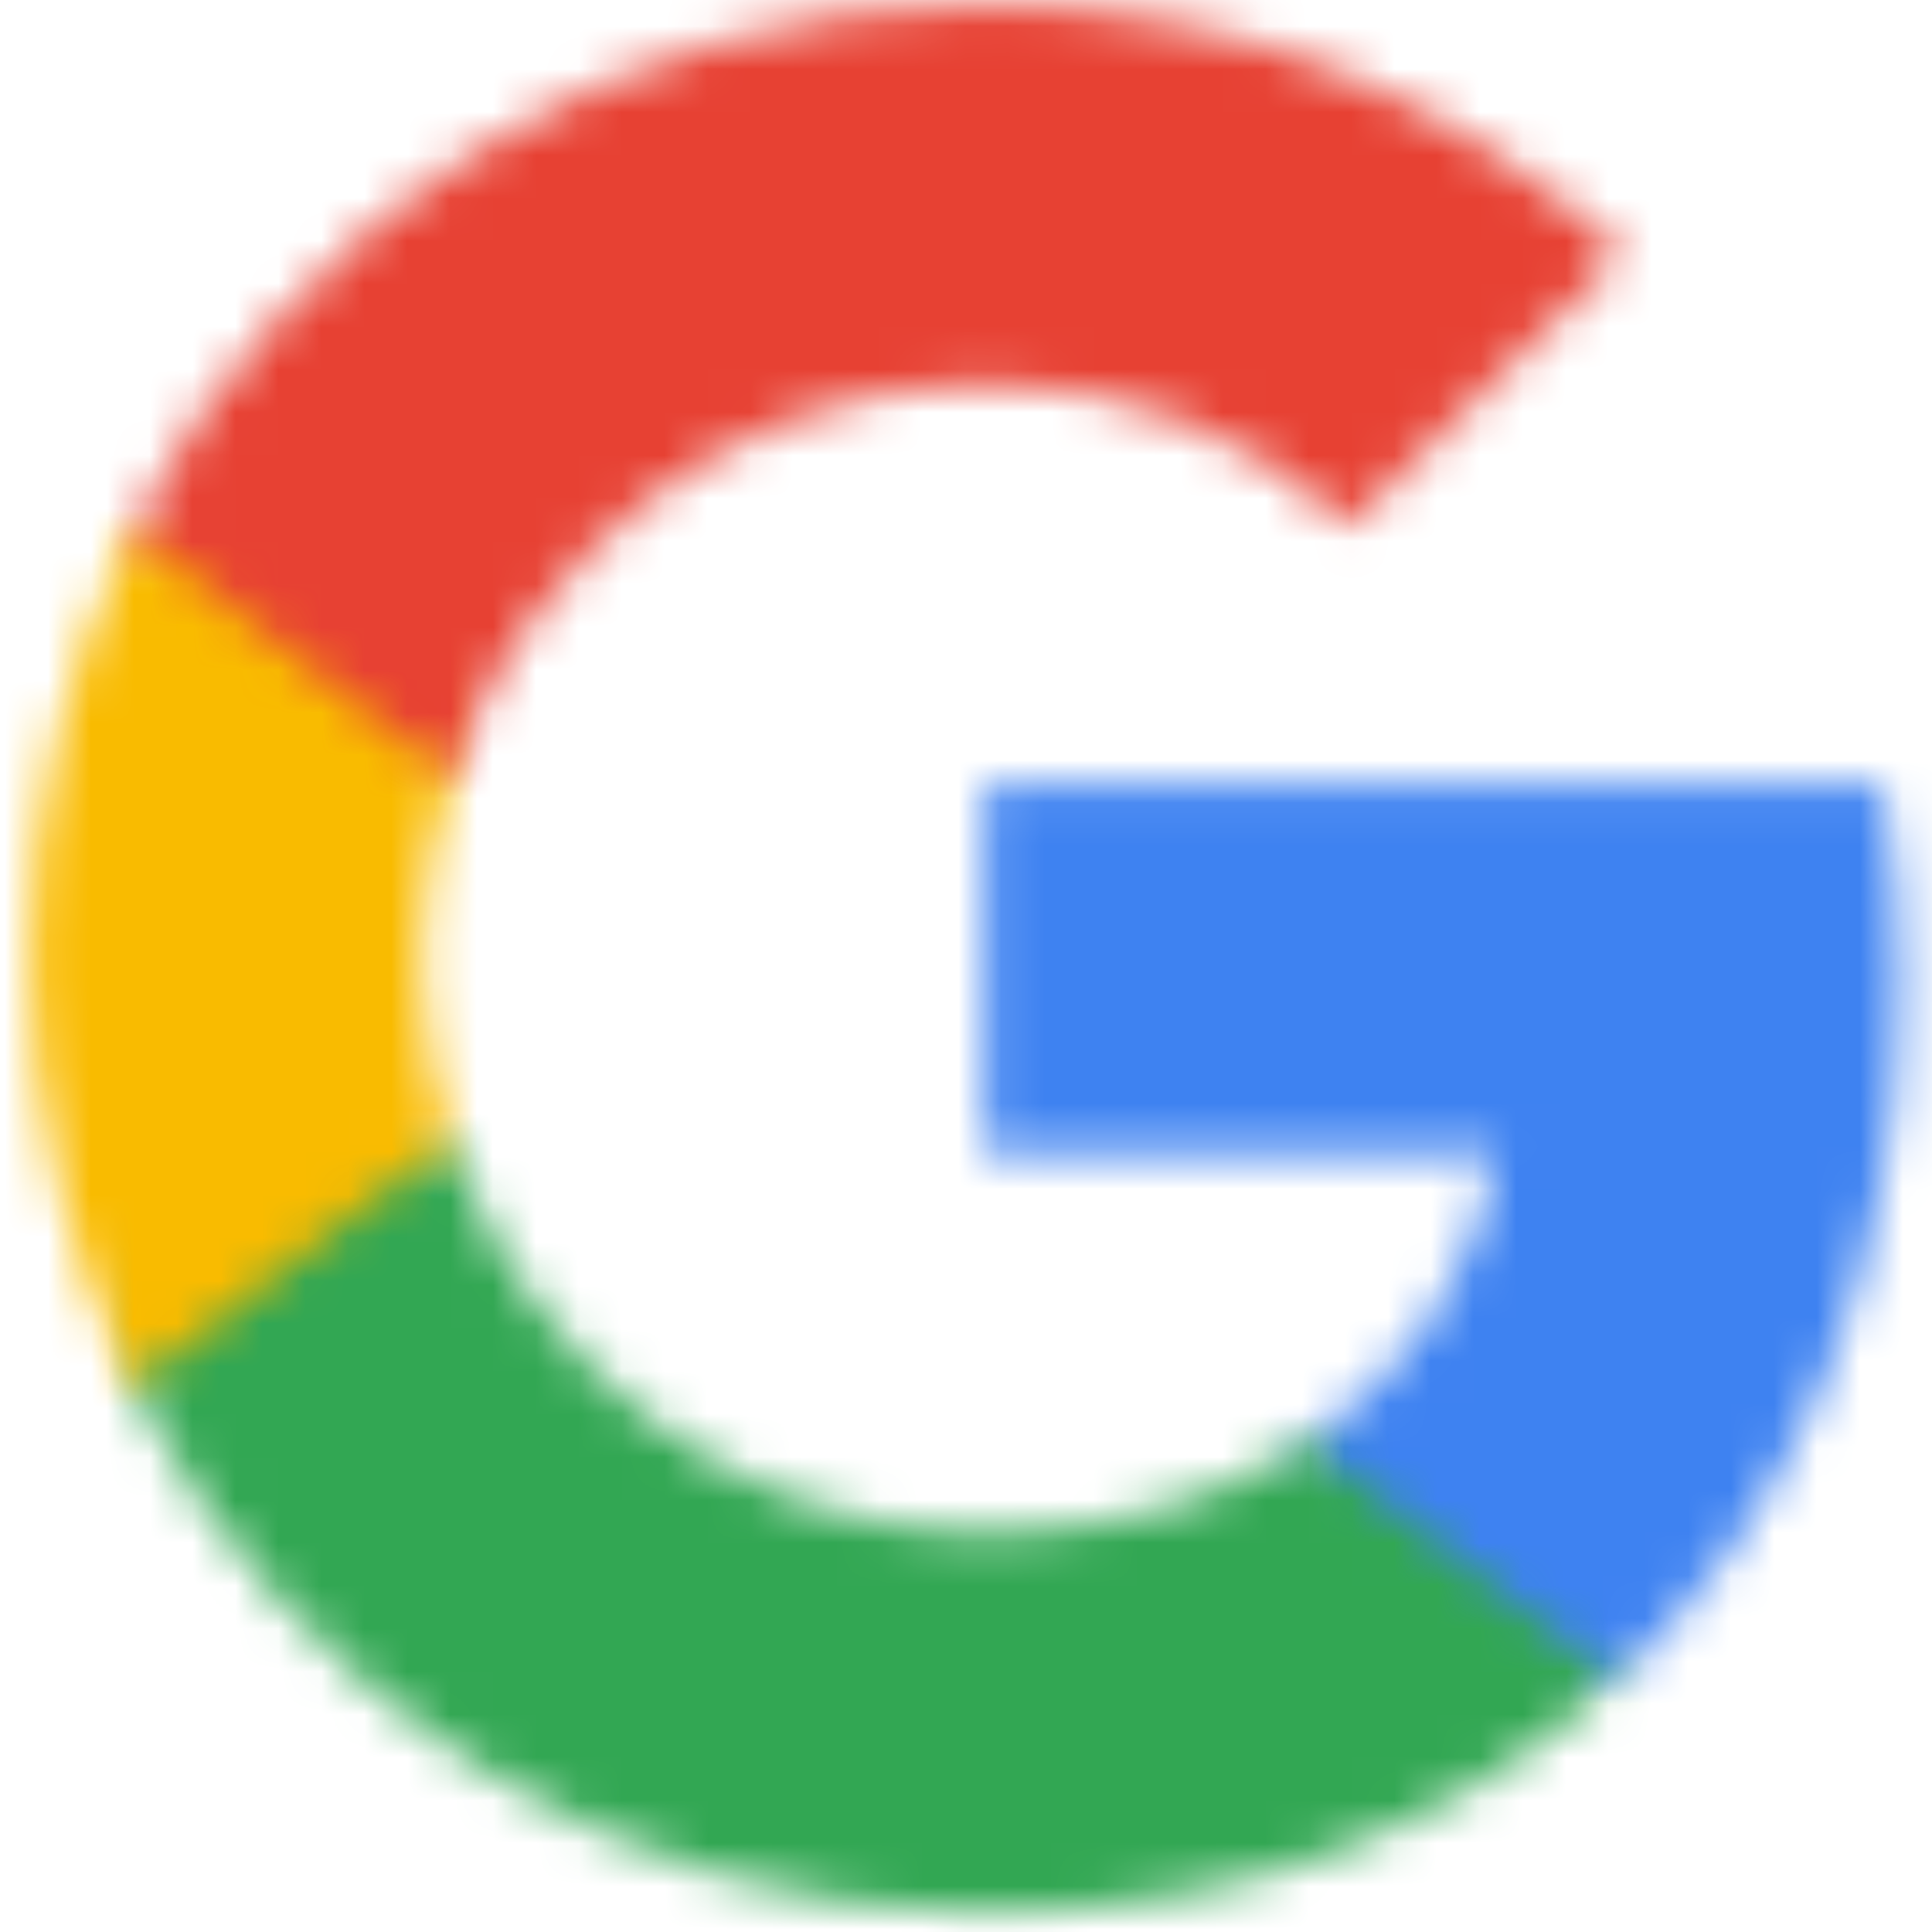
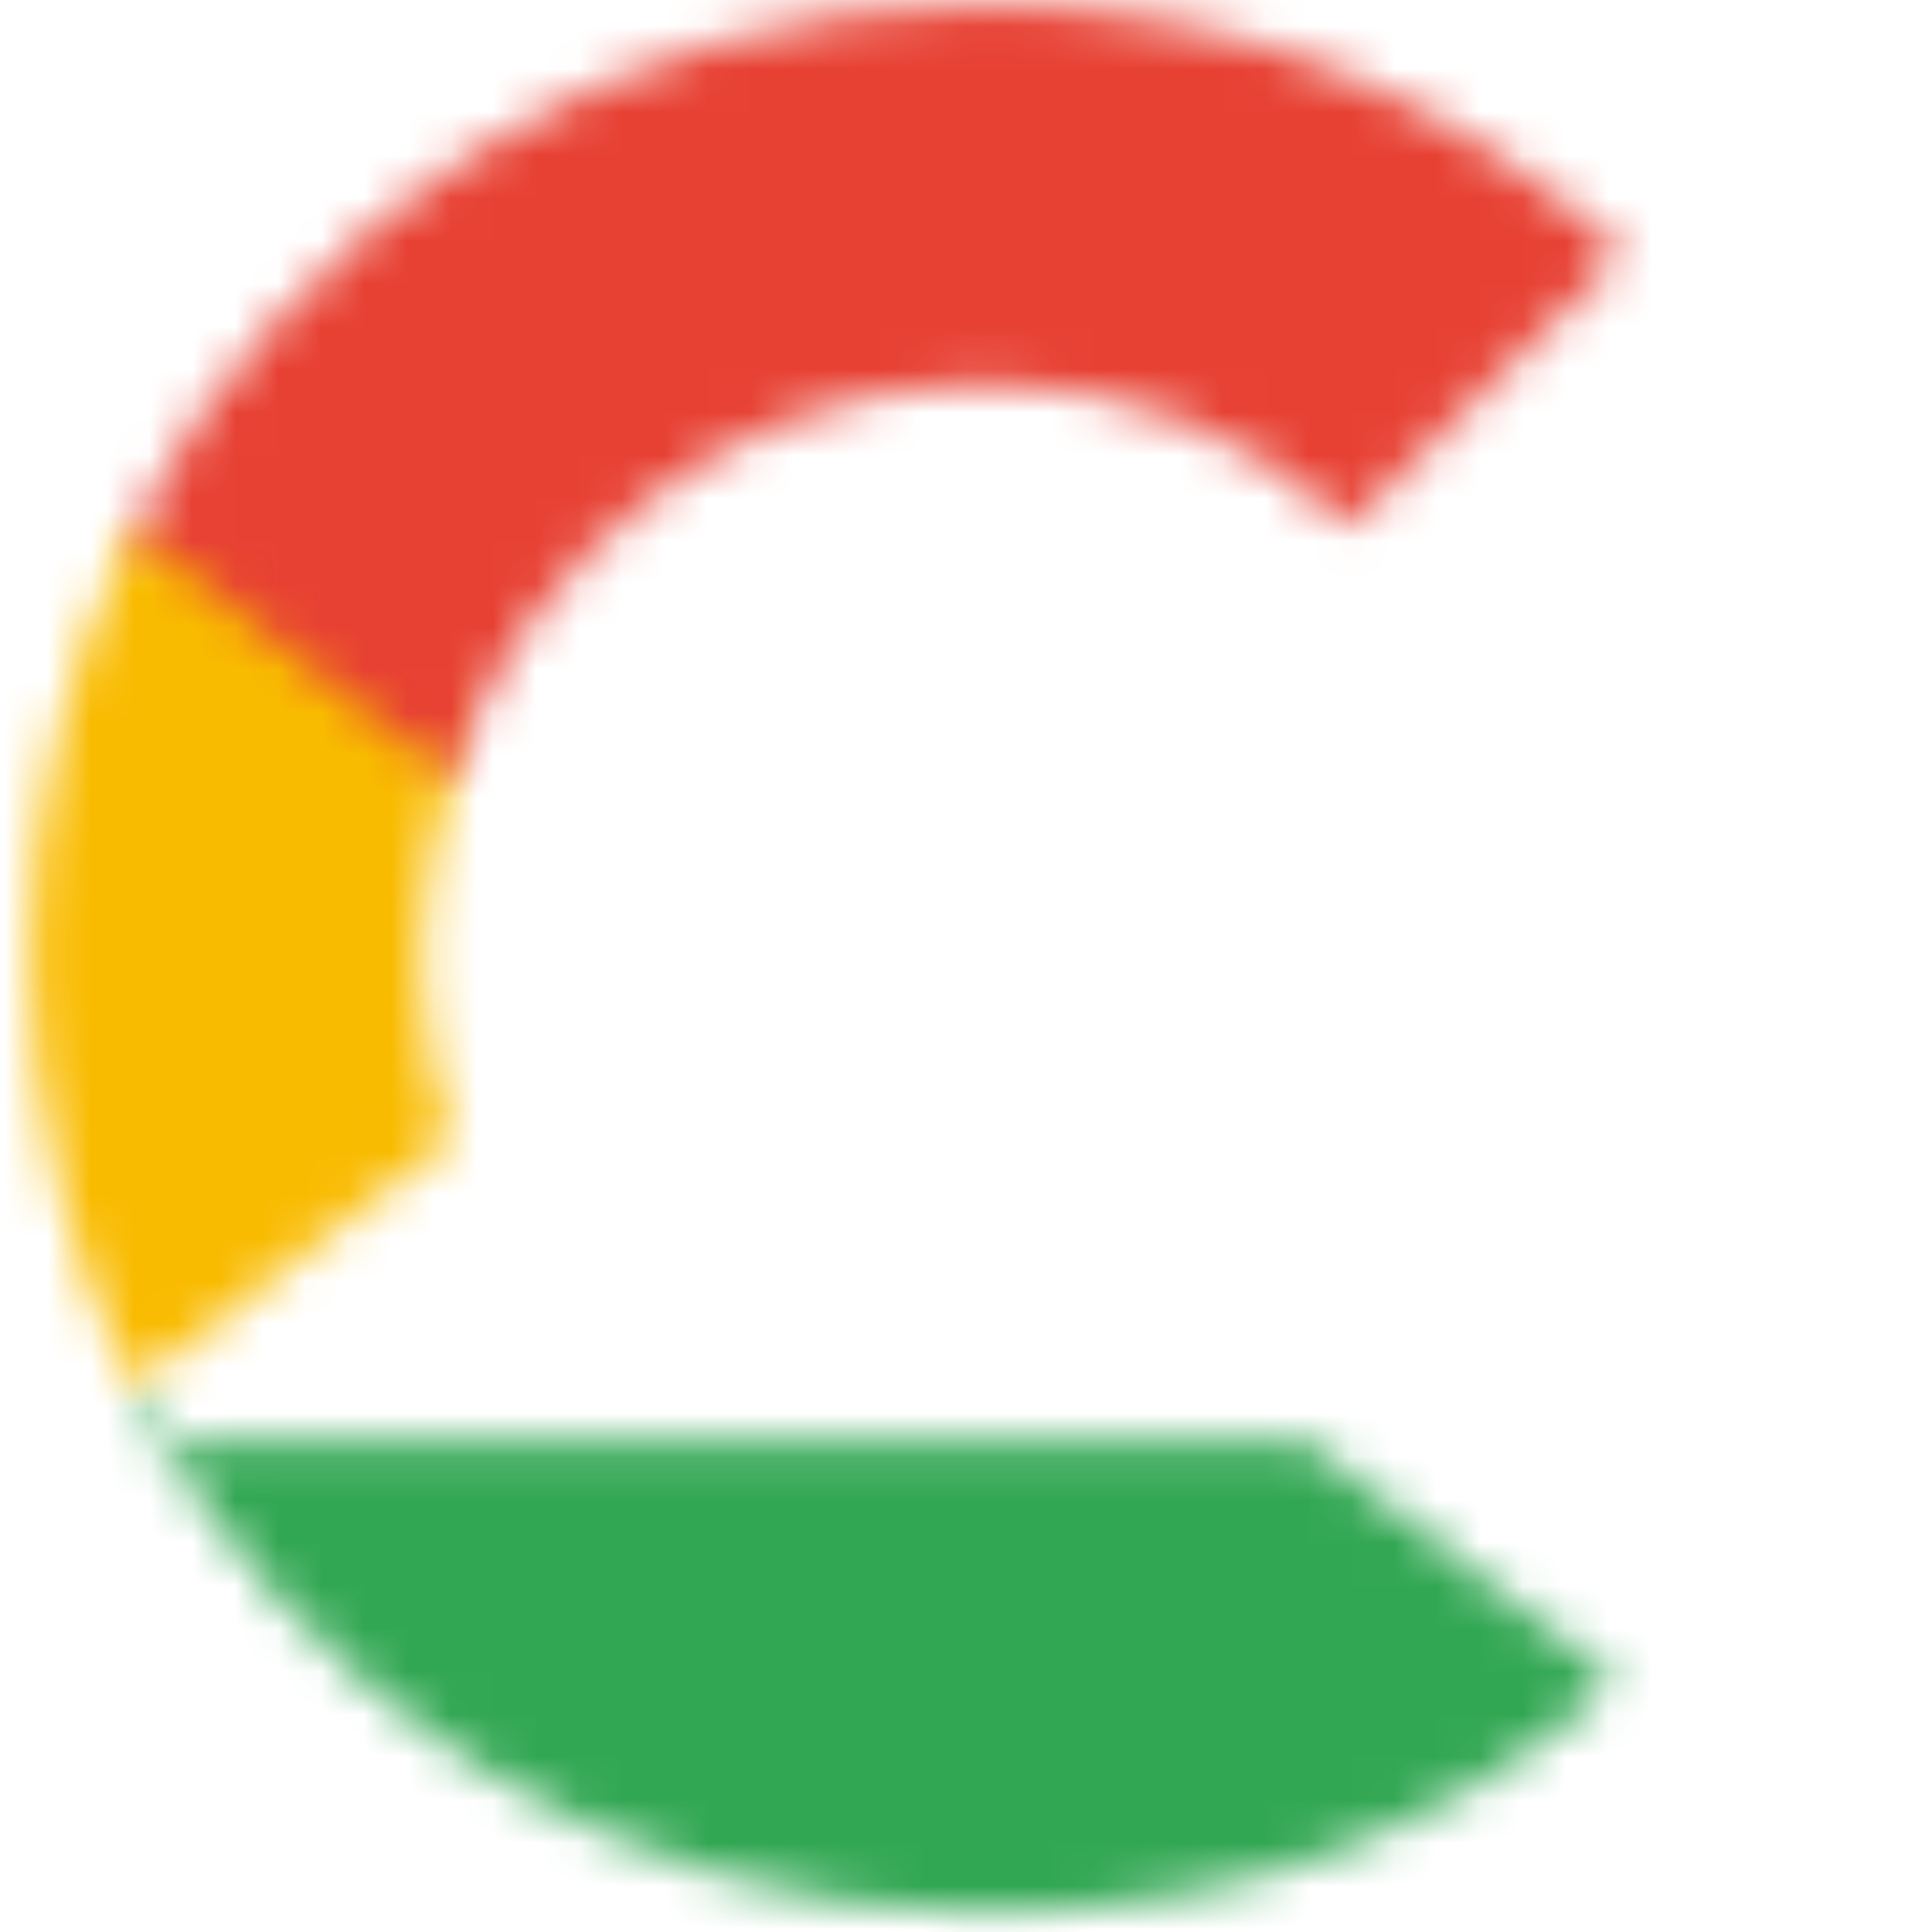
<svg xmlns="http://www.w3.org/2000/svg" xmlns:xlink="http://www.w3.org/1999/xlink" viewBox="0 0 45 45">
  <defs>
    <path id="rievlx6u5a" d="M.113.09v8.593h11.955c-.515 2.777-2.08 5.13-4.432 6.705v5.573h7.178c4.201-3.867 6.624-9.561 6.624-16.326 0-1.576-.141-3.09-.404-4.544H.114z" />
-     <path id="qbssb0ffgc" d="M.103.114V5.87c3.656 7.26 11.168 12.237 19.852 12.237 5.997 0 11.026-1.989 14.7-5.382l-7.178-5.573c-1.99 1.333-4.534 2.12-7.522 2.12-5.786 0-10.683-3.907-12.43-9.158H.103z" />
+     <path id="qbssb0ffgc" d="M.103.114V5.87c3.656 7.26 11.168 12.237 19.852 12.237 5.997 0 11.026-1.989 14.7-5.382l-7.178-5.573H.103z" />
    <path id="xmtklbywte" d="M2.474.019C.97 3.018.112 6.41.112 9.995c0 3.584.858 6.977 2.362 9.976l7.422-5.756c-.445-1.333-.697-2.756-.697-4.22s.252-2.888.697-4.22V.018H2.474z" />
    <path id="h40fpz4jwg" d="M.103 12.248l7.422 5.755c1.747-5.25 6.644-9.158 12.43-9.158 3.26 0 6.189 1.121 8.491 3.322l6.372-6.371C30.97 2.21 25.942.01 19.955.01 11.27.01 3.759 4.988.103 12.248z" />
  </defs>
  <g fill="none" fill-rule="evenodd">
    <g transform="translate(.607) translate(22.212 18.196)">
      <mask id="48ldeedz2b" fill="#fff">
        <use xlink:href="#rievlx6u5a" />
      </mask>
-       <path fill="#3E82F1" d="M-12.228 33.303L33.779 33.303 33.779 -12.25 -12.228 -12.25z" mask="url(#48ldeedz2b)" />
    </g>
    <g transform="translate(.607) translate(2.371 26.432)">
      <mask id="tvyrghw8md" fill="#fff">
        <use xlink:href="#qbssb0ffgc" />
      </mask>
      <path fill="#32A753" d="M-12.237 30.448L46.997 30.448 46.997 -12.227 -12.237 -12.227z" mask="url(#tvyrghw8md)" />
    </g>
    <g transform="translate(.607) translate(0 12.33)">
      <mask id="ya3ago1jdf" fill="#fff">
        <use xlink:href="#xmtklbywte" />
      </mask>
      <path fill="#F9BB00" d="M-12.229 32.312L22.237 32.312 22.237 -12.322 -12.229 -12.322z" mask="url(#ya3ago1jdf)" />
    </g>
    <g transform="translate(.607) translate(2.371 .101)">
      <mask id="akv3vcocsh" fill="#fff">
        <use xlink:href="#h40fpz4jwg" />
      </mask>
      <path fill="#E74133" d="M-12.237 30.344L47.159 30.344 47.159 -12.331 -12.237 -12.331z" mask="url(#akv3vcocsh)" />
    </g>
  </g>
</svg>